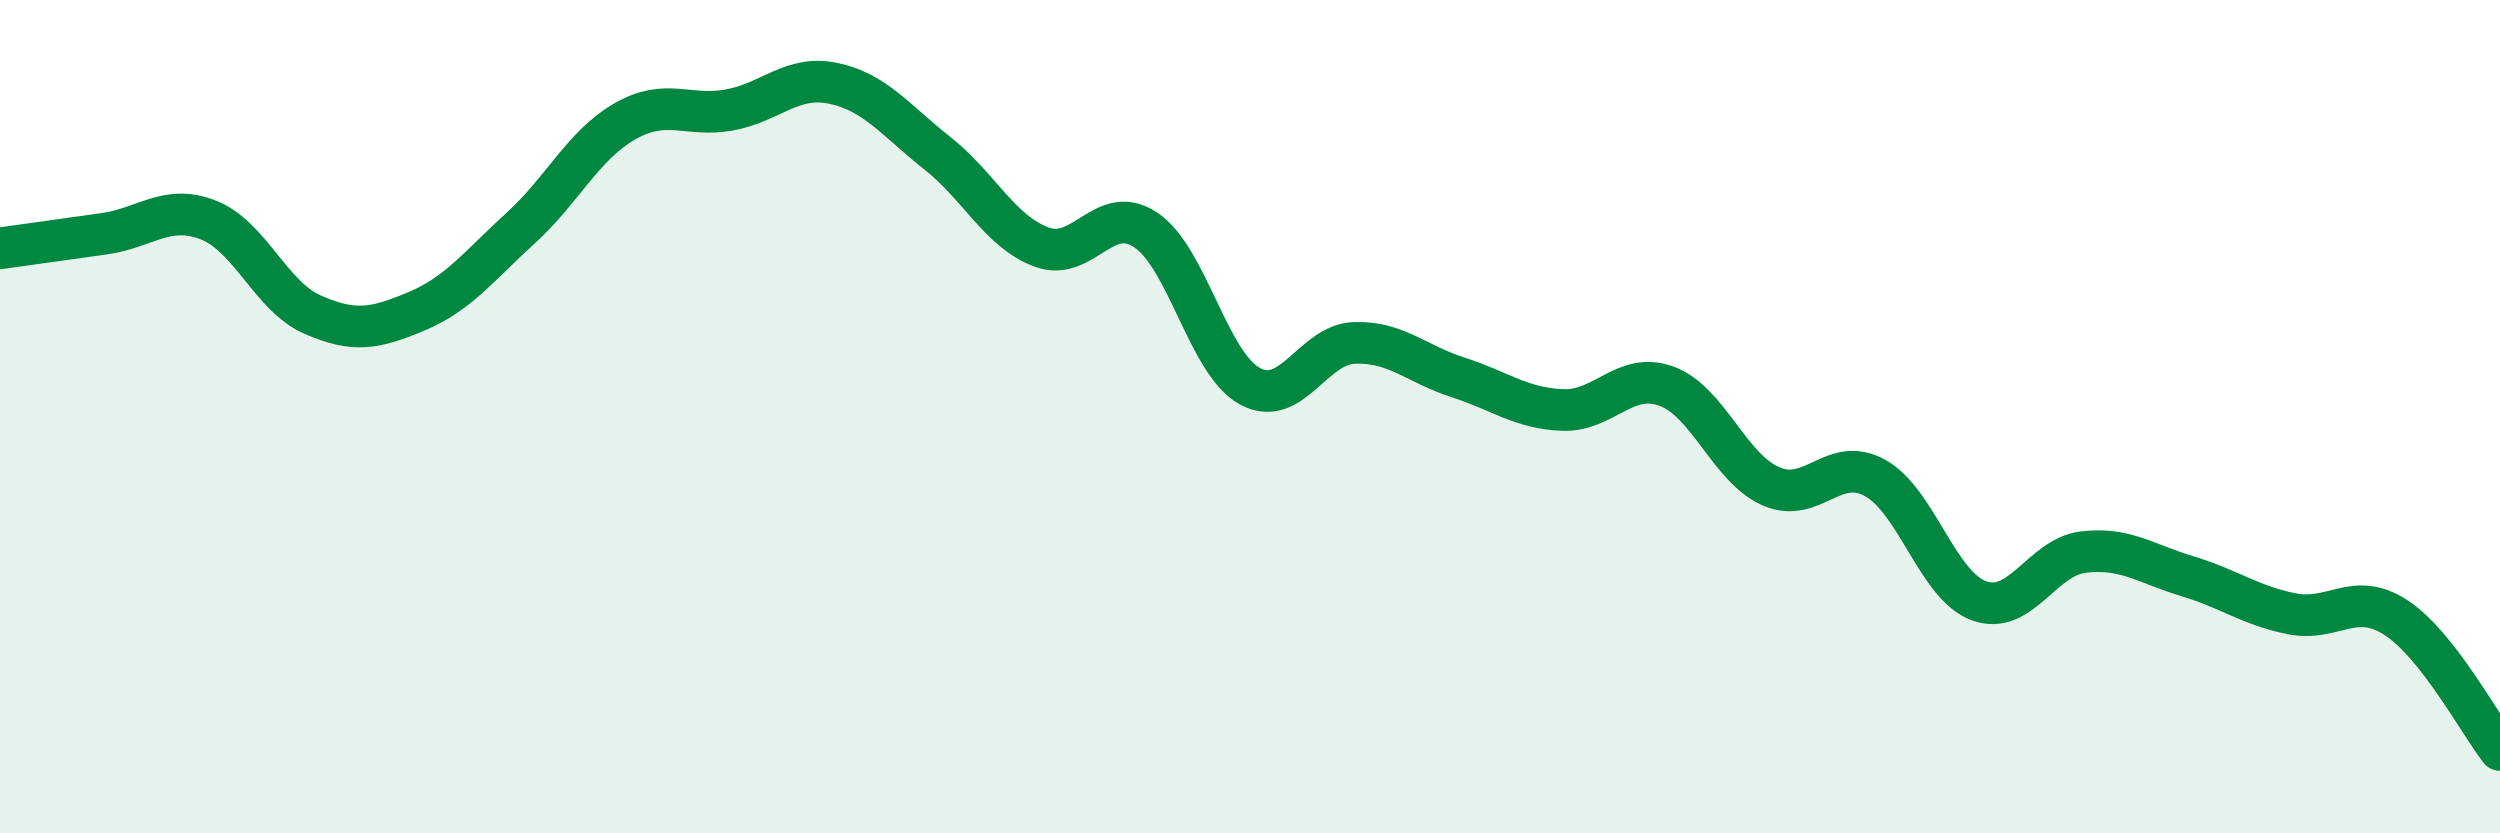
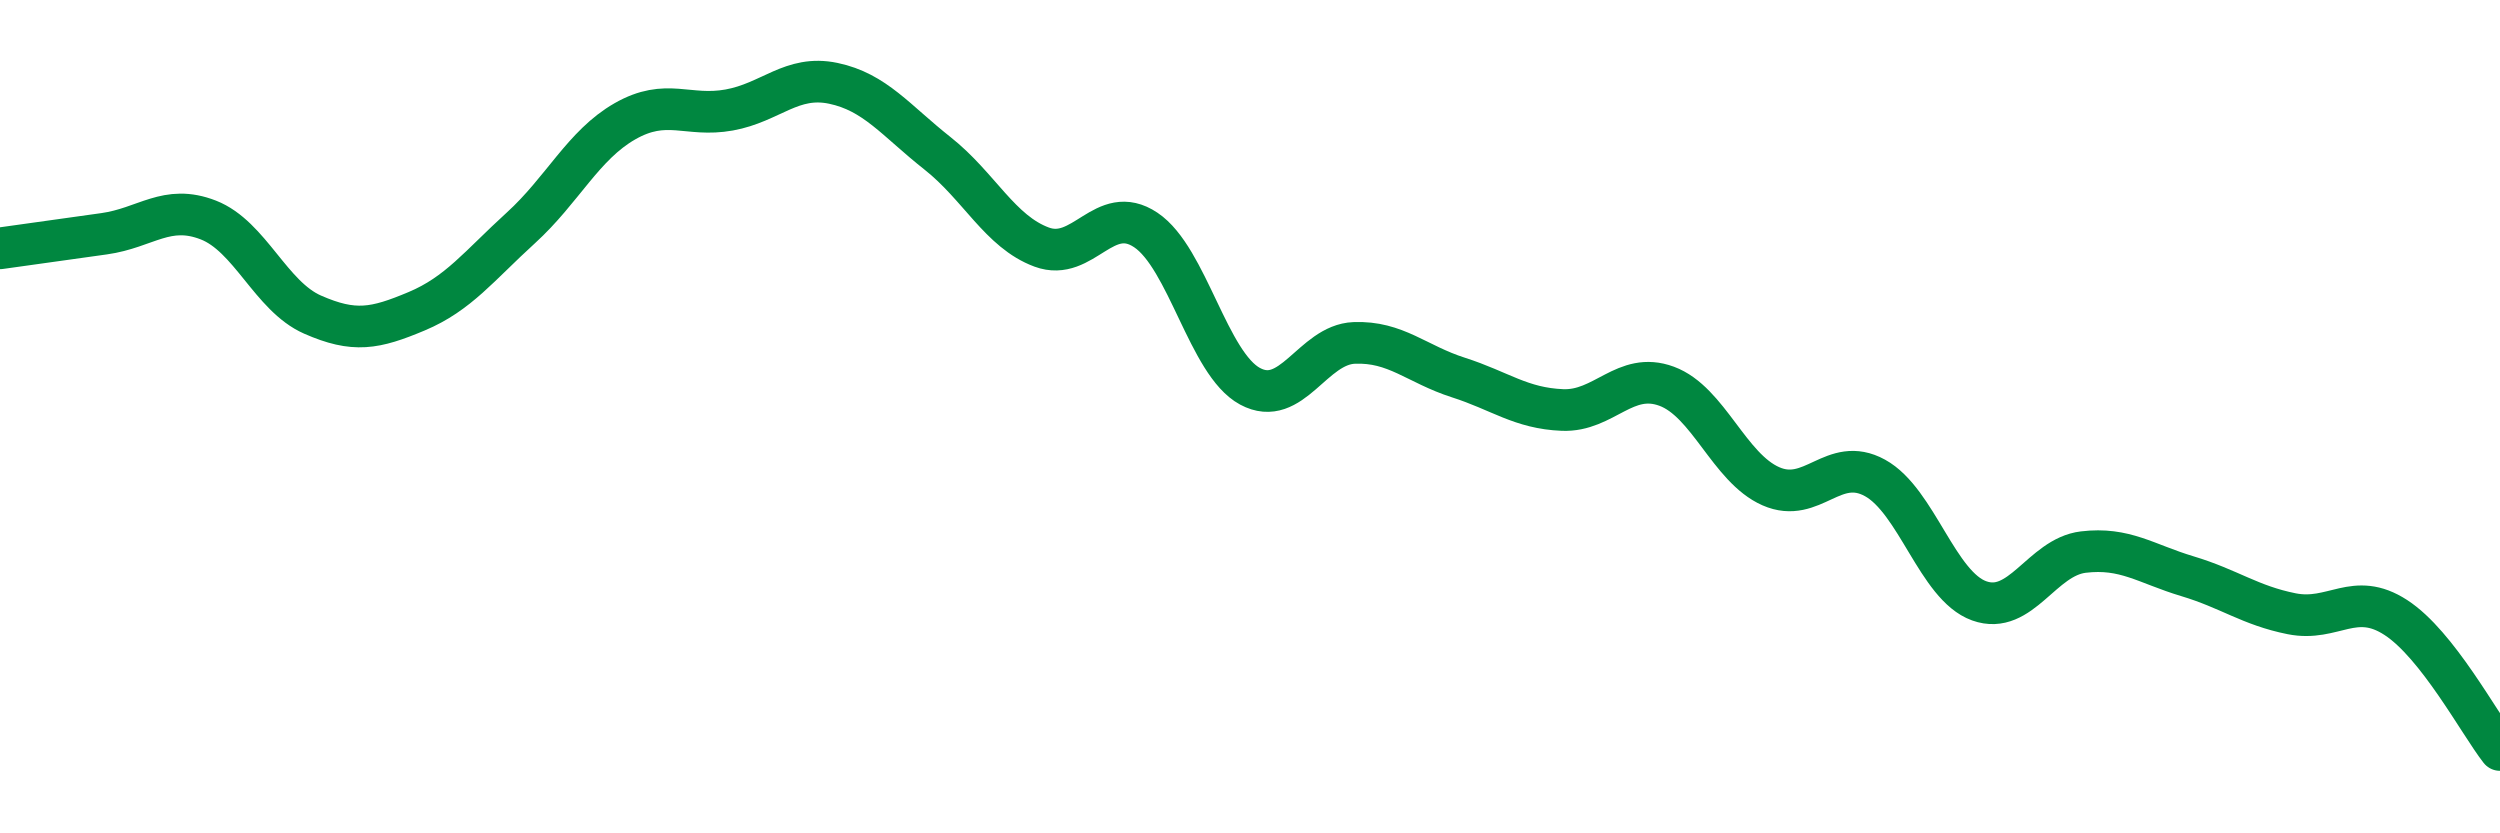
<svg xmlns="http://www.w3.org/2000/svg" width="60" height="20" viewBox="0 0 60 20">
-   <path d="M 0,5.96 C 0.5,5.89 1.5,5.75 2.5,5.61 C 3.5,5.47 4,4.89 5,5.28 C 6,5.67 6.5,7.11 7.5,7.55 C 8.5,7.99 9,7.89 10,7.47 C 11,7.05 11.5,6.38 12.5,5.47 C 13.5,4.56 14,3.48 15,2.91 C 16,2.34 16.5,2.82 17.5,2.64 C 18.5,2.46 19,1.79 20,2 C 21,2.21 21.5,2.89 22.5,3.68 C 23.5,4.47 24,5.56 25,5.93 C 26,6.3 26.5,4.85 27.5,5.52 C 28.5,6.19 29,8.73 30,9.27 C 31,9.81 31.5,8.27 32.5,8.23 C 33.5,8.19 34,8.74 35,9.06 C 36,9.38 36.5,9.8 37.5,9.84 C 38.5,9.88 39,8.9 40,9.27 C 41,9.64 41.5,11.23 42.5,11.67 C 43.5,12.11 44,10.92 45,11.47 C 46,12.02 46.5,14.06 47.5,14.42 C 48.5,14.78 49,13.37 50,13.25 C 51,13.13 51.5,13.53 52.5,13.83 C 53.5,14.13 54,14.53 55,14.73 C 56,14.93 56.5,14.17 57.5,14.82 C 58.5,15.47 59.5,17.36 60,18L60 20L0 20Z" fill="#008740" opacity="0.1" stroke-linecap="round" stroke-linejoin="round" />
  <path d="M 0,5.96 C 0.5,5.89 1.5,5.75 2.5,5.61 C 3.5,5.47 4,4.89 5,5.28 C 6,5.67 6.5,7.11 7.5,7.55 C 8.5,7.99 9,7.89 10,7.47 C 11,7.05 11.5,6.38 12.5,5.47 C 13.5,4.56 14,3.48 15,2.91 C 16,2.34 16.5,2.82 17.5,2.64 C 18.5,2.46 19,1.79 20,2 C 21,2.21 21.5,2.89 22.5,3.68 C 23.5,4.47 24,5.56 25,5.93 C 26,6.3 26.5,4.85 27.5,5.52 C 28.5,6.19 29,8.73 30,9.27 C 31,9.81 31.5,8.27 32.5,8.23 C 33.5,8.19 34,8.74 35,9.06 C 36,9.38 36.5,9.8 37.5,9.84 C 38.5,9.88 39,8.9 40,9.27 C 41,9.64 41.5,11.23 42.5,11.67 C 43.5,12.11 44,10.92 45,11.47 C 46,12.02 46.5,14.06 47.5,14.42 C 48.5,14.78 49,13.37 50,13.25 C 51,13.13 51.5,13.53 52.5,13.83 C 53.5,14.13 54,14.53 55,14.73 C 56,14.93 56.5,14.17 57.5,14.82 C 58.5,15.47 59.5,17.36 60,18" stroke="#008740" stroke-width="1" fill="none" stroke-linecap="round" stroke-linejoin="round" />
</svg>